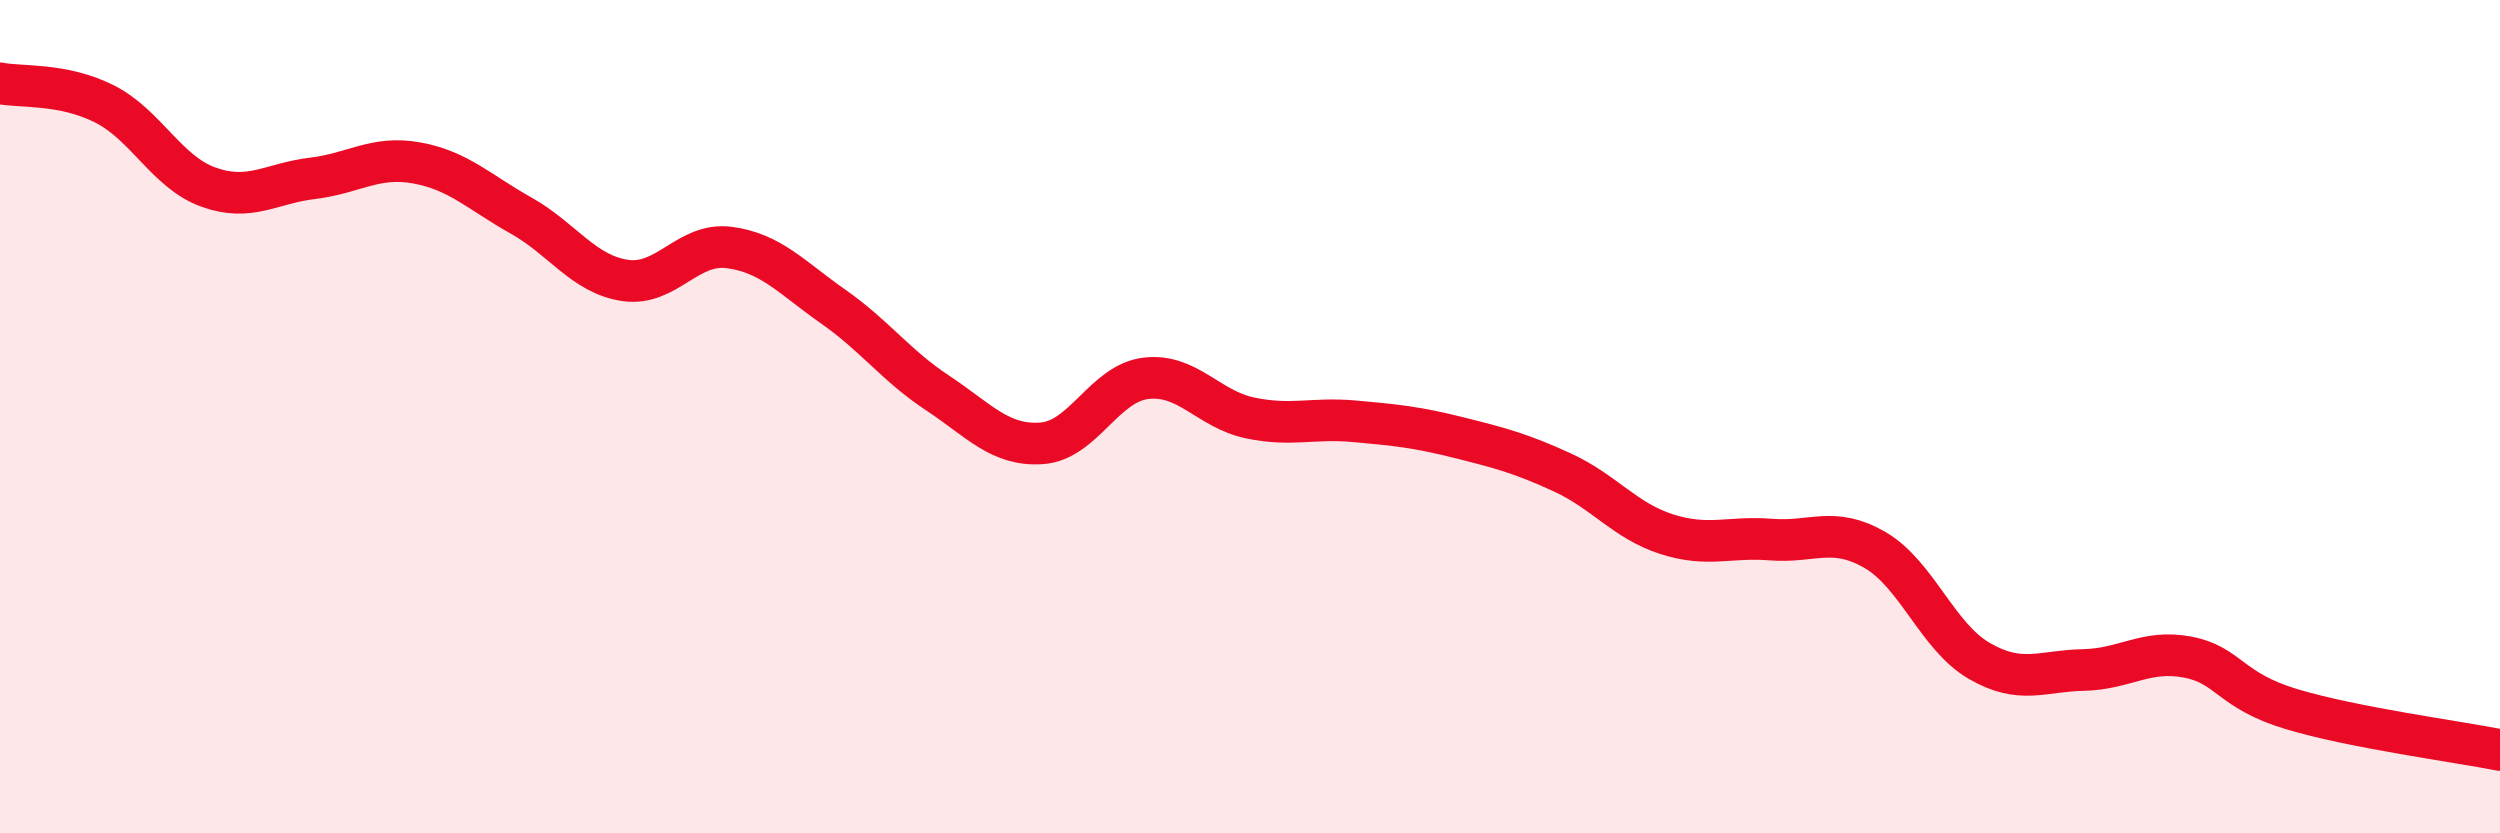
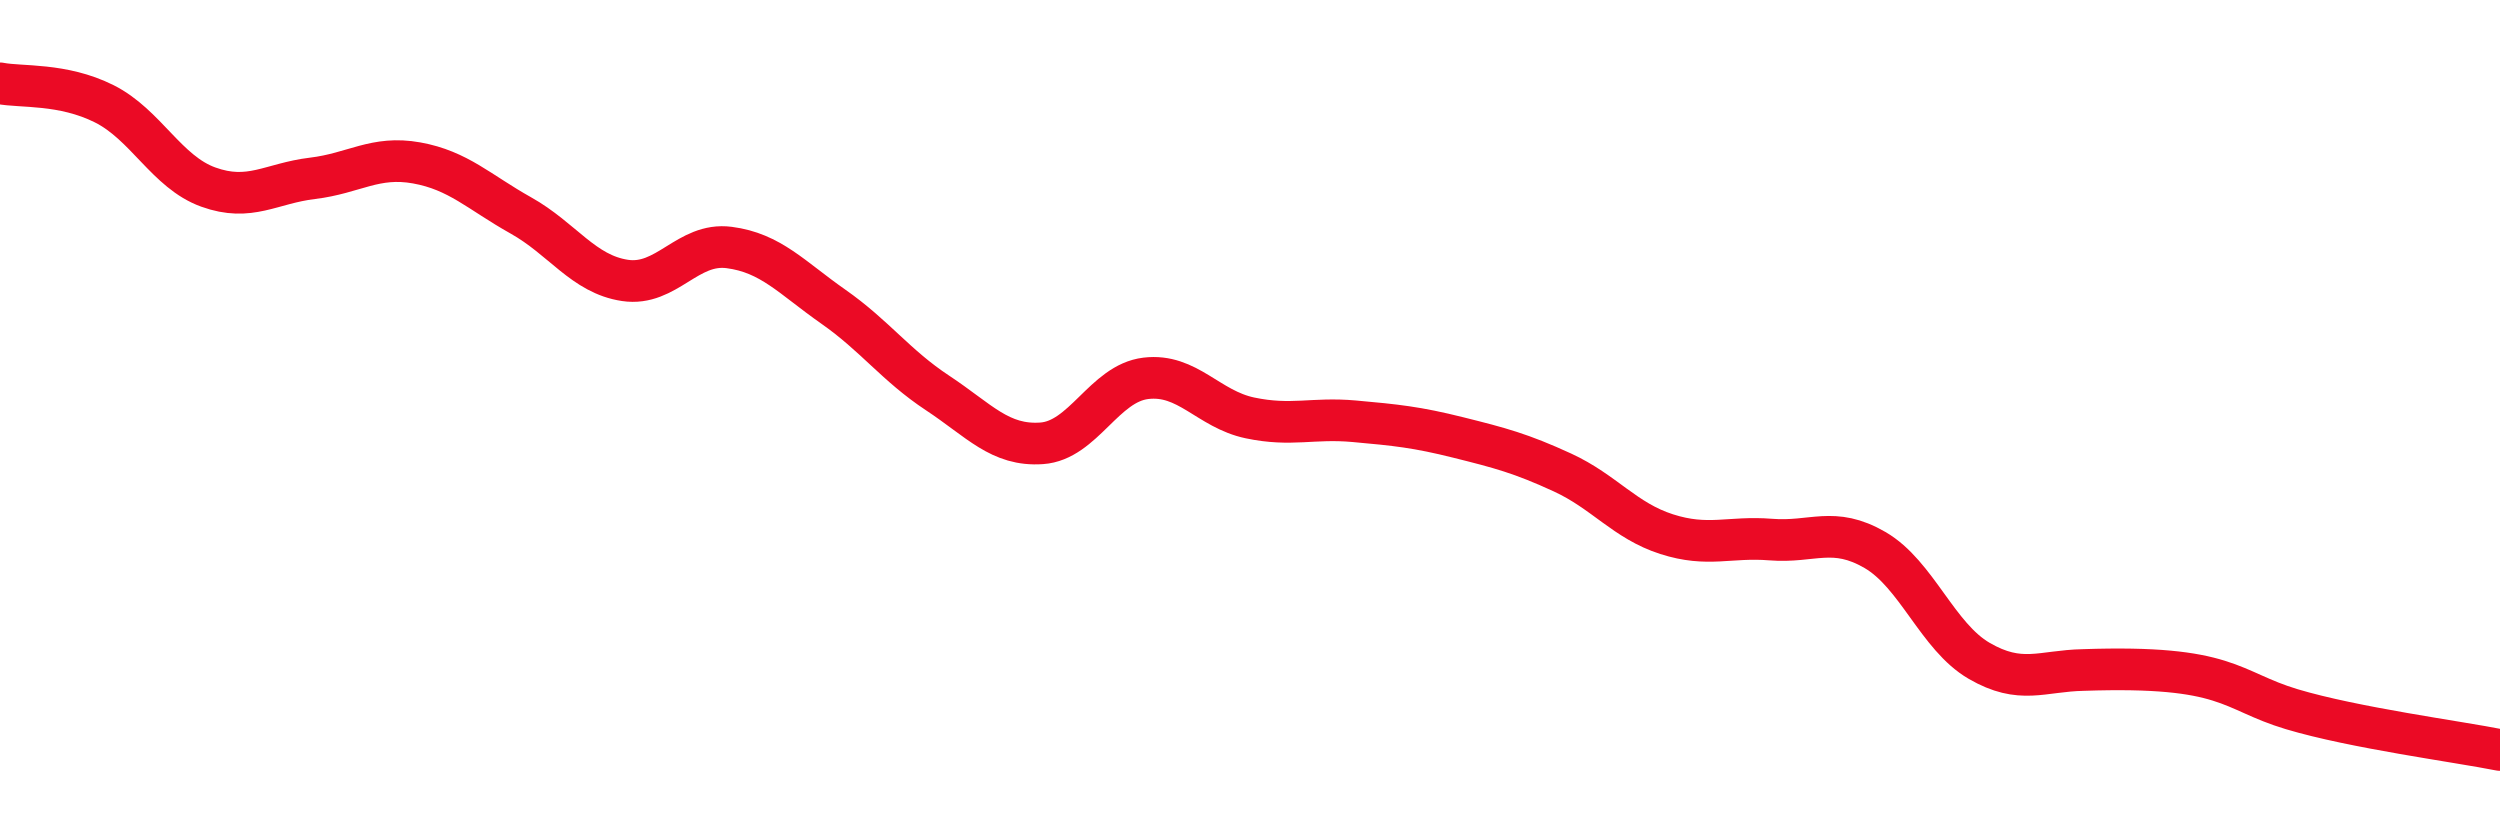
<svg xmlns="http://www.w3.org/2000/svg" width="60" height="20" viewBox="0 0 60 20">
-   <path d="M 0,2 C 0.5,2.1 1.5,1.99 2.5,2.49 C 3.5,2.99 4,4.13 5,4.49 C 6,4.85 6.5,4.4 7.5,4.28 C 8.5,4.16 9,3.73 10,3.91 C 11,4.09 11.5,4.61 12.5,5.17 C 13.5,5.73 14,6.58 15,6.73 C 16,6.88 16.5,5.81 17.5,5.94 C 18.5,6.07 19,6.66 20,7.36 C 21,8.06 21.5,8.77 22.5,9.43 C 23.5,10.09 24,10.71 25,10.64 C 26,10.57 26.5,9.2 27.5,9.08 C 28.5,8.96 29,9.82 30,10.03 C 31,10.24 31.5,10.02 32.5,10.11 C 33.5,10.2 34,10.25 35,10.5 C 36,10.75 36.5,10.88 37.5,11.34 C 38.5,11.8 39,12.5 40,12.82 C 41,13.14 41.5,12.87 42.5,12.95 C 43.5,13.03 44,12.62 45,13.2 C 46,13.78 46.5,15.28 47.5,15.86 C 48.5,16.44 49,16.1 50,16.08 C 51,16.06 51.5,15.58 52.5,15.77 C 53.5,15.96 53.5,16.57 55,17.02 C 56.5,17.47 59,17.8 60,18L60 20L0 20Z" fill="#EB0A25" opacity="0.1" stroke-linecap="round" stroke-linejoin="round" />
-   <path d="M 0,2 C 0.5,2.1 1.5,1.99 2.5,2.49 C 3.5,2.99 4,4.13 5,4.49 C 6,4.85 6.5,4.4 7.5,4.28 C 8.5,4.16 9,3.73 10,3.91 C 11,4.09 11.5,4.61 12.5,5.17 C 13.5,5.73 14,6.58 15,6.73 C 16,6.88 16.5,5.81 17.5,5.94 C 18.5,6.07 19,6.66 20,7.36 C 21,8.06 21.5,8.77 22.5,9.43 C 23.5,10.09 24,10.71 25,10.64 C 26,10.57 26.5,9.2 27.5,9.08 C 28.5,8.96 29,9.82 30,10.03 C 31,10.24 31.5,10.02 32.5,10.11 C 33.5,10.2 34,10.25 35,10.5 C 36,10.75 36.5,10.88 37.5,11.34 C 38.5,11.8 39,12.5 40,12.82 C 41,13.14 41.5,12.87 42.5,12.95 C 43.5,13.03 44,12.62 45,13.2 C 46,13.78 46.5,15.28 47.5,15.86 C 48.5,16.44 49,16.1 50,16.08 C 51,16.06 51.5,15.58 52.5,15.77 C 53.5,15.96 53.5,16.57 55,17.02 C 56.5,17.47 59,17.8 60,18" stroke="#EB0A25" stroke-width="1" fill="none" stroke-linecap="round" stroke-linejoin="round" />
+   <path d="M 0,2 C 0.5,2.1 1.5,1.99 2.5,2.49 C 3.5,2.99 4,4.13 5,4.49 C 6,4.85 6.5,4.4 7.5,4.28 C 8.5,4.16 9,3.73 10,3.91 C 11,4.09 11.5,4.61 12.5,5.17 C 13.5,5.73 14,6.58 15,6.73 C 16,6.88 16.5,5.81 17.5,5.94 C 18.5,6.07 19,6.66 20,7.36 C 21,8.06 21.5,8.77 22.5,9.43 C 23.5,10.09 24,10.71 25,10.64 C 26,10.57 26.5,9.2 27.5,9.08 C 28.5,8.96 29,9.82 30,10.03 C 31,10.24 31.5,10.02 32.5,10.11 C 33.5,10.2 34,10.25 35,10.5 C 36,10.75 36.5,10.88 37.5,11.34 C 38.5,11.8 39,12.5 40,12.82 C 41,13.14 41.5,12.87 42.5,12.95 C 43.5,13.03 44,12.62 45,13.2 C 46,13.78 46.5,15.28 47.5,15.86 C 48.5,16.44 49,16.1 50,16.08 C 53.5,15.96 53.5,16.57 55,17.02 C 56.5,17.47 59,17.8 60,18" stroke="#EB0A25" stroke-width="1" fill="none" stroke-linecap="round" stroke-linejoin="round" />
</svg>